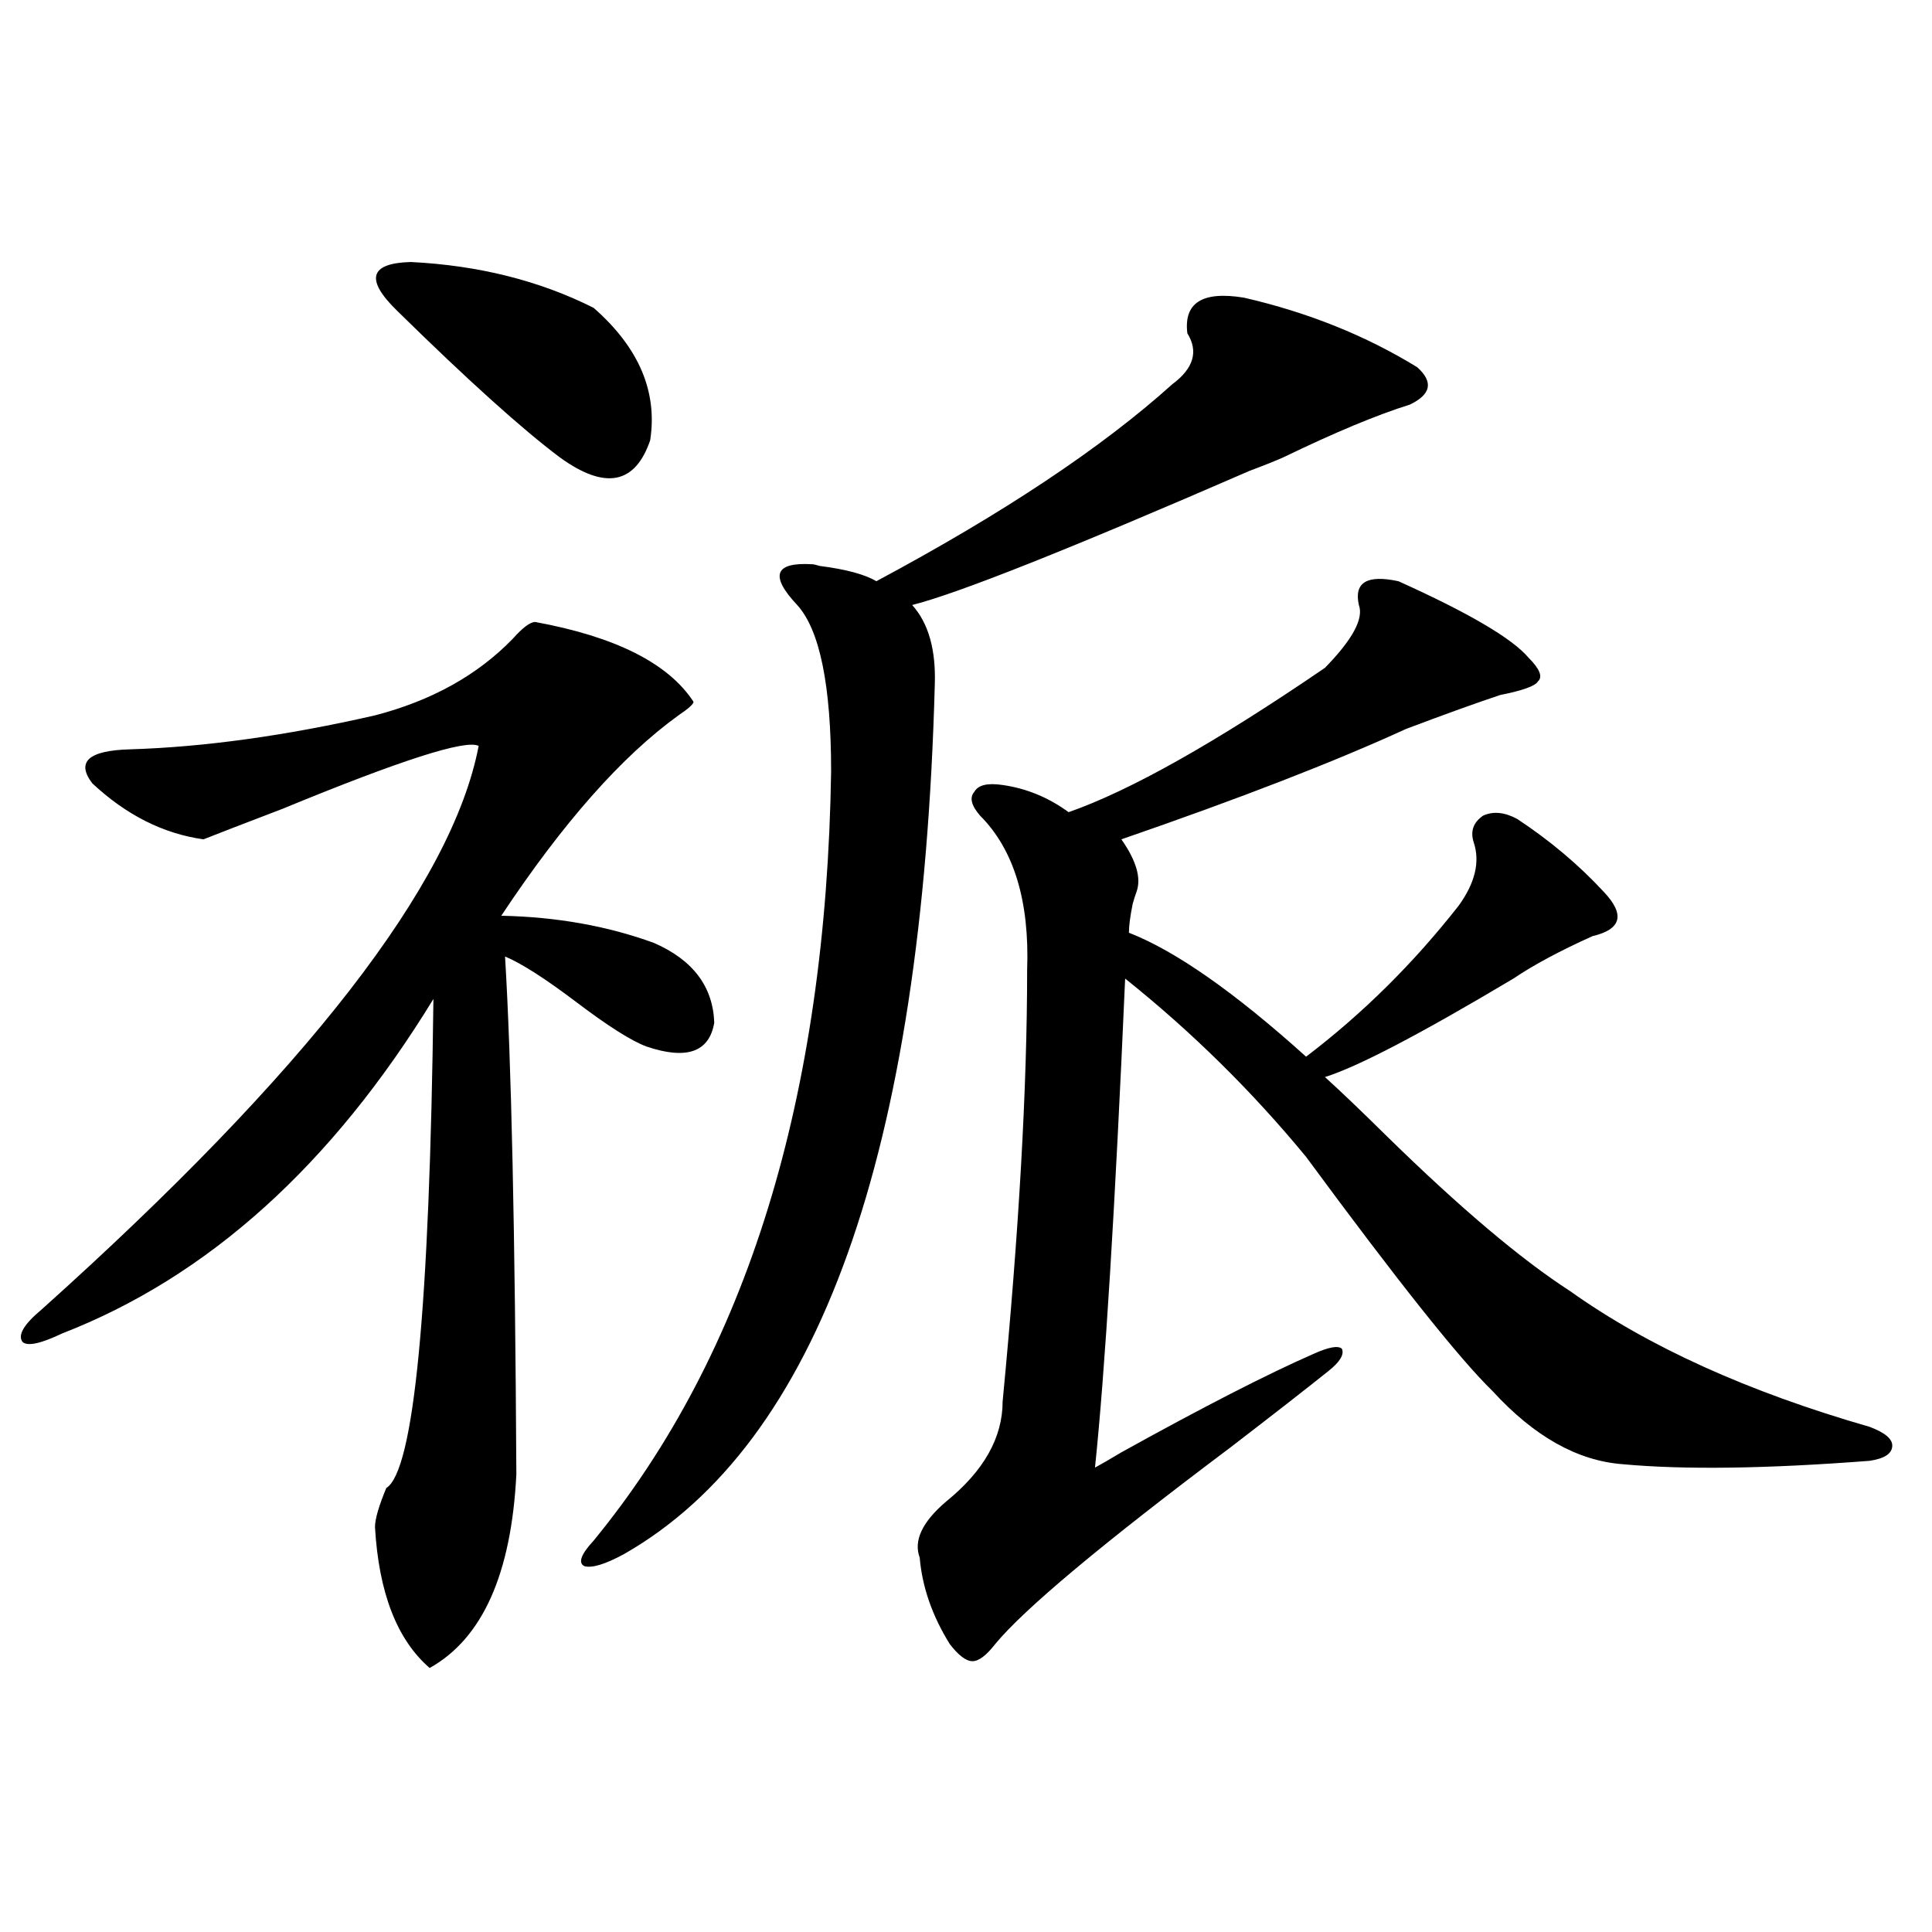
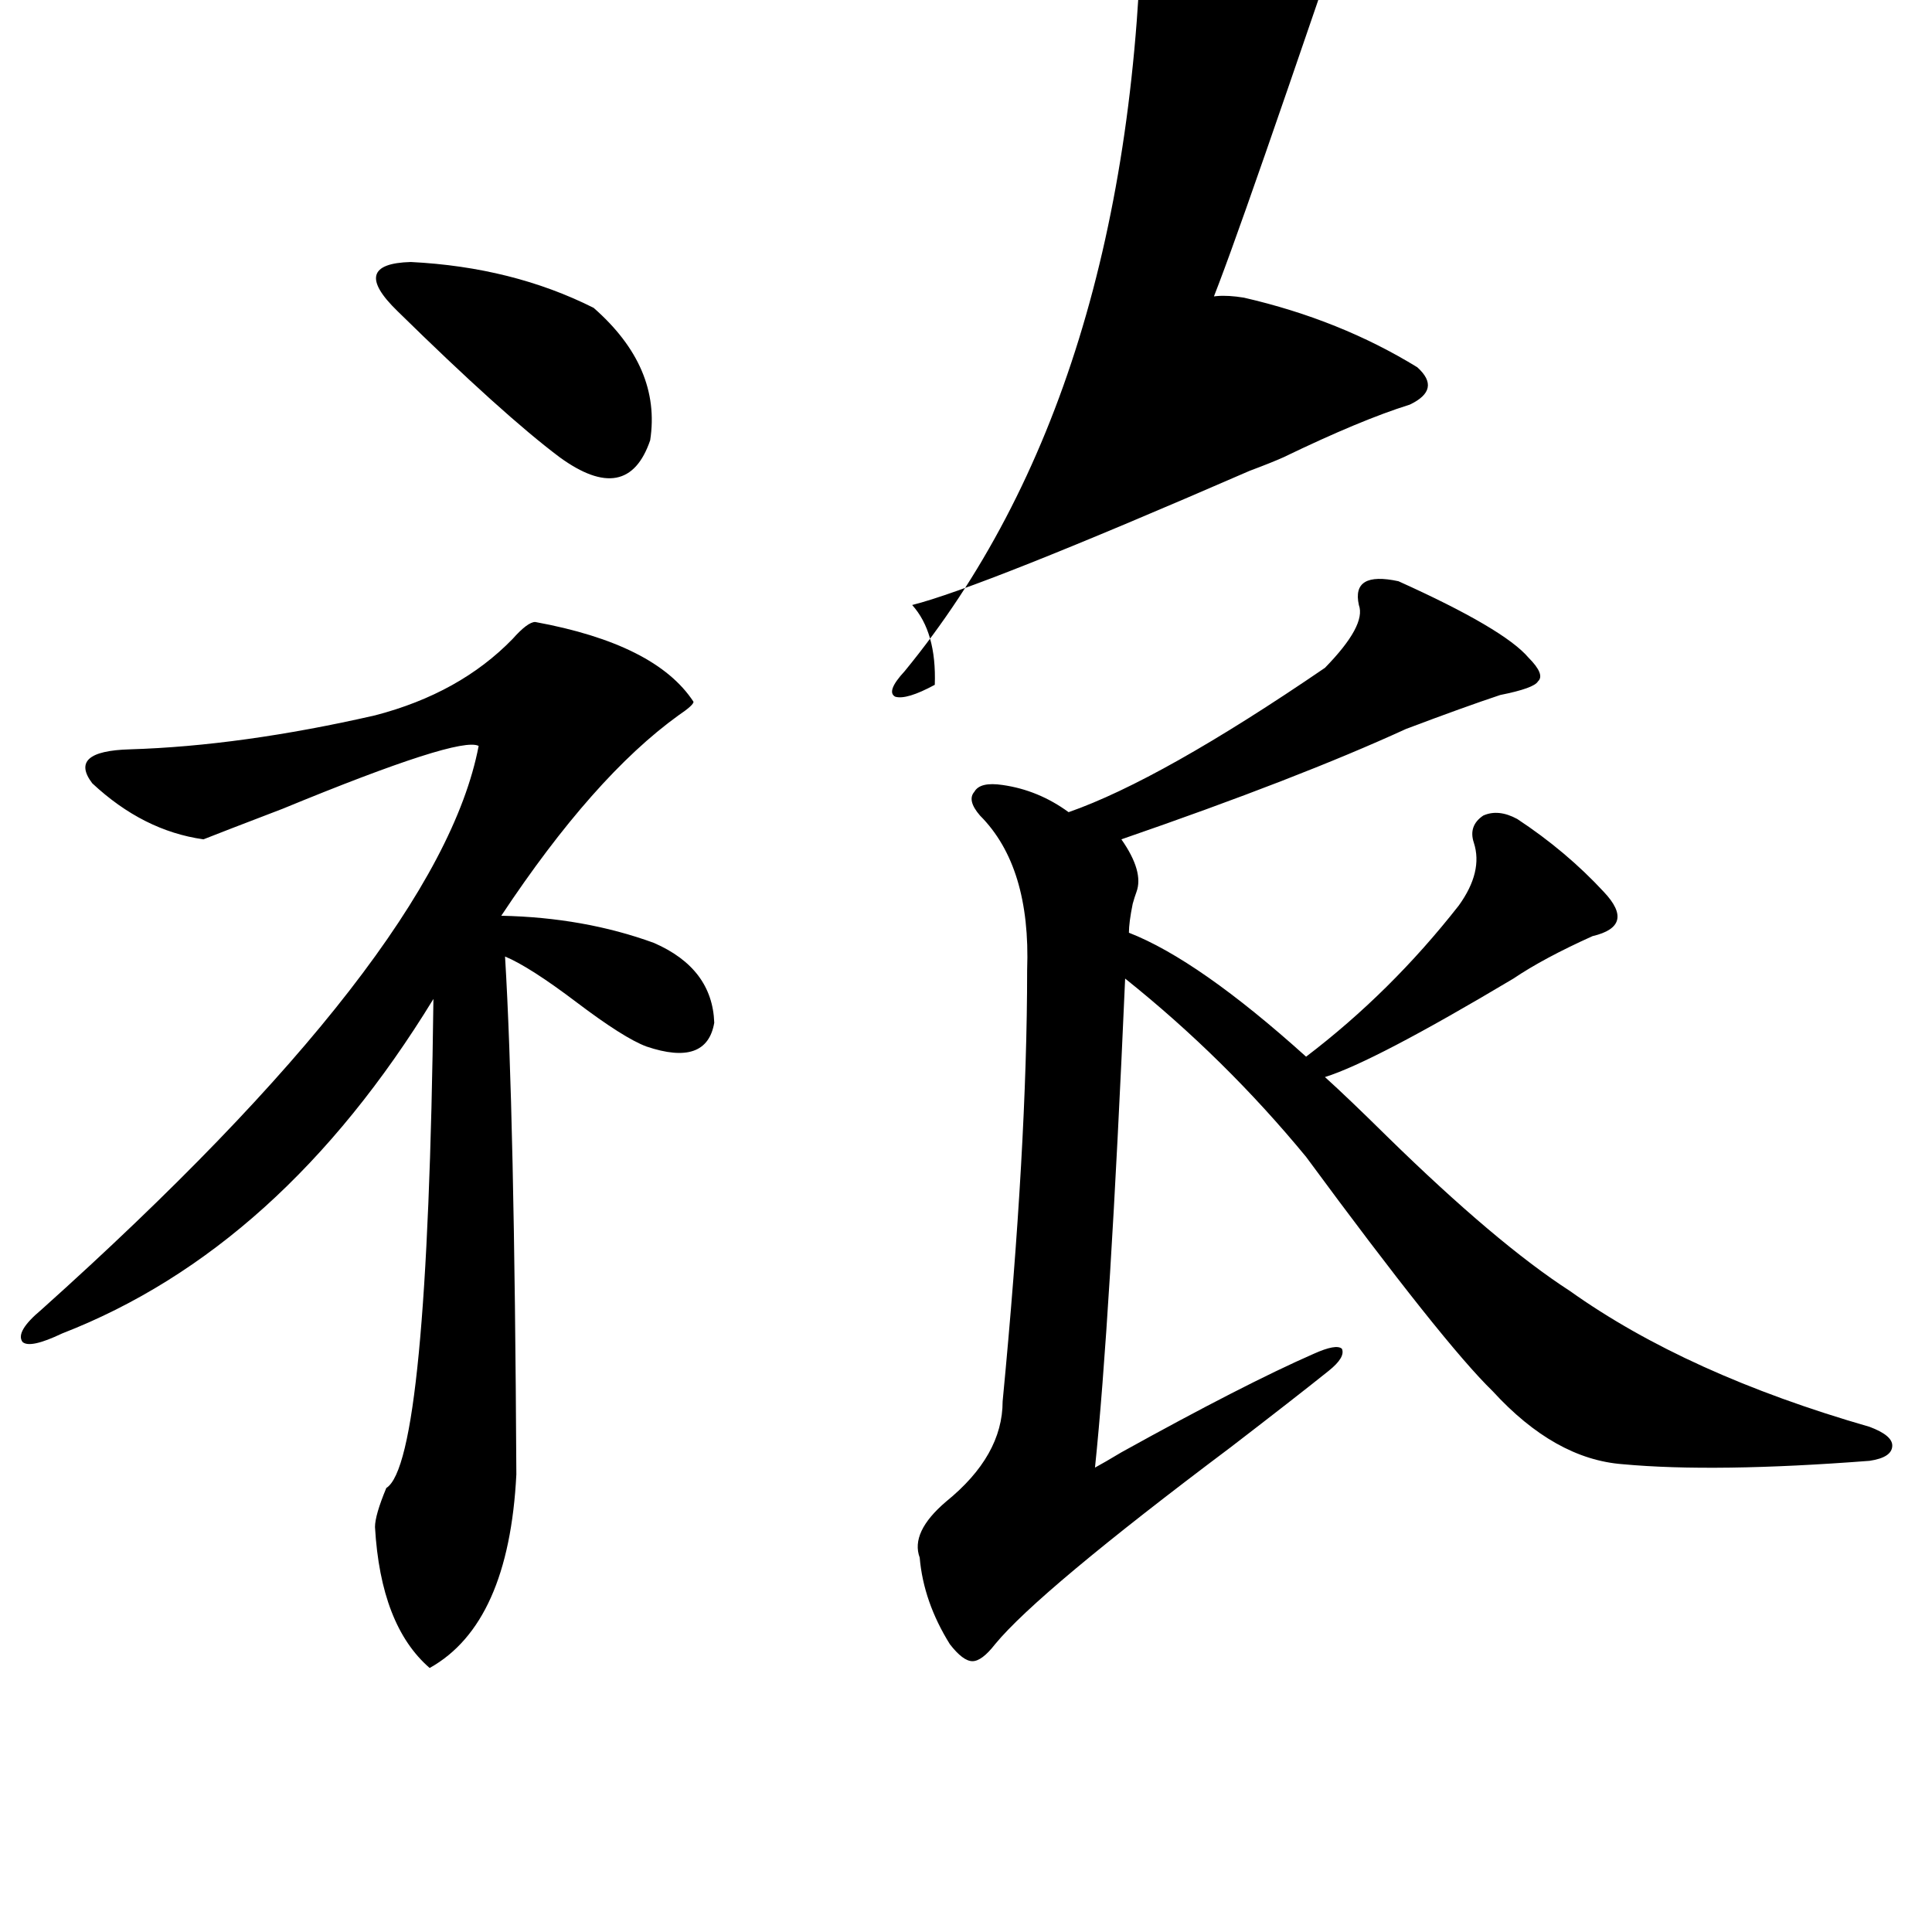
<svg xmlns="http://www.w3.org/2000/svg" version="1.1" id="图层_1" x="0px" y="0px" width="1000px" height="1000px" viewBox="0 0 1000 1000" enable-background="new 0 0 1000 1000" xml:space="preserve">
-   <path d="M277.018,321.938c41.615,7.622,68.932,21.396,81.949,41.309c0,1.181-2.606,3.516-7.805,7.031  c-29.268,21.094-59.846,55.673-91.705,103.711c28.612,0.591,54.953,5.273,79.022,14.063c20.152,8.789,30.563,22.563,31.219,41.309  c-2.606,15.243-14.313,19.336-35.121,12.305c-7.805-2.925-19.847-10.547-36.097-22.852c-16.265-12.305-28.627-20.215-37.072-23.73  c3.247,53.325,5.198,142.685,5.854,268.066c-2.606,51.567-17.561,84.952-44.877,100.195c-16.92-14.653-26.341-38.974-28.292-72.949  c0-4.093,1.951-10.835,5.854-20.215c14.299-8.789,22.438-93.164,24.39-253.125c-52.682,86.133-116.75,143.853-192.19,173.145  c-11.066,5.273-17.896,6.743-20.487,4.395c-2.606-3.516,0.641-9.077,9.756-16.699C158.637,554.848,234.092,457.591,247.75,386.098  c-6.509-3.516-40.334,7.333-101.461,32.52c-21.463,8.212-35.121,13.485-40.975,15.82c-20.822-2.925-39.999-12.593-57.56-29.004  c-8.46-11.124-1.951-16.987,19.512-17.578c38.368-1.167,80.639-7.031,126.826-17.578c29.268-7.608,53.002-20.792,71.218-39.551  C270.509,324.876,274.411,321.938,277.018,321.938z M205.8,161.098c-16.92-16.397-14.634-24.897,6.829-25.488  c35.121,1.758,66.66,9.668,94.632,23.73c23.414,20.517,33.17,43.368,29.268,68.555c-7.805,22.852-23.414,25.79-46.828,8.789  C270.188,222.044,242.217,196.845,205.8,161.098z M614.57,172.523c-1.951-15.82,7.805-21.973,29.268-18.457  c33.17,7.622,63.078,19.638,89.754,36.035c8.445,7.622,7.149,14.063-3.902,19.336c-16.92,5.273-38.703,14.364-65.364,27.246  c-3.902,1.758-9.756,4.106-17.561,7.031c-93.016,40.43-151.216,63.583-174.63,69.434c8.445,9.38,12.348,23.153,11.707,41.309  c-6.509,242.578-60.166,392.583-160.972,450c-9.756,5.273-16.585,7.333-20.487,6.152c-3.262-1.758-1.631-6.152,4.878-13.184  c79.343-96.68,120.317-229.395,122.924-398.145c0-44.522-5.854-73.237-17.561-86.133c-7.164-7.608-10.091-13.184-8.78-16.699  c1.296-3.516,6.829-4.972,16.585-4.395c0.641,0,1.951,0.302,3.902,0.879c13.658,1.758,23.414,4.395,29.268,7.91  c65.685-35.156,116.735-69.132,153.167-101.953C617.817,190.692,620.424,181.903,614.57,172.523z M723.836,300.844  c36.417,16.411,58.855,29.595,67.315,39.551c5.854,5.864,7.47,9.97,4.878,12.305c-1.311,2.349-7.805,4.696-19.512,7.031  c-12.362,4.106-28.627,9.97-48.779,17.578c-37.072,17.001-86.187,36.035-147.313,57.129c7.805,11.138,10.396,20.215,7.805,27.246  c-0.655,1.758-1.311,3.817-1.951,6.152c-1.311,6.454-1.951,11.426-1.951,14.941c24.055,9.38,54.633,30.762,91.705,64.16  c29.268-22.261,55.608-48.34,79.022-78.223c8.445-11.714,11.052-22.55,7.805-32.52c-1.951-5.851-0.335-10.547,4.878-14.063  c5.198-2.335,11.052-1.758,17.561,1.758c16.905,11.138,31.859,23.73,44.877,37.793c11.052,11.728,9.101,19.336-5.854,22.852  c-16.92,7.622-30.578,14.941-40.975,21.973c-48.139,28.716-80.653,45.703-97.559,50.977c7.805,7.031,18.536,17.29,32.194,30.762  c37.713,36.914,69.267,63.583,94.632,79.98c40.319,28.716,92.025,52.157,155.118,70.313c7.805,2.938,11.707,6.152,11.707,9.668  c0,4.106-3.902,6.743-11.707,7.91c-53.337,4.106-95.942,4.696-127.802,1.758c-23.414-1.758-45.853-14.351-67.315-37.793  c-16.92-16.397-49.114-56.827-96.583-121.289c-27.972-33.976-59.19-64.737-93.656-92.285  c-5.213,118.954-10.411,203.329-15.609,253.125c3.247-1.758,7.805-4.395,13.658-7.91c42.271-23.429,75.44-40.43,99.51-50.977  c7.805-3.516,12.683-4.395,14.634-2.637c1.296,2.938-0.976,6.743-6.829,11.426c-11.707,9.38-28.627,22.563-50.73,39.551  c-66.34,49.81-106.994,83.784-121.948,101.953c-4.558,5.851-8.46,8.789-11.707,8.789c-3.262,0-7.164-2.938-11.707-8.789  c-9.115-14.653-14.313-29.595-15.609-44.824c-3.262-8.789,1.296-18.457,13.658-29.004c19.512-15.82,29.268-33.097,29.268-51.855  c8.445-87.891,12.683-162.296,12.683-223.242c1.296-35.733-6.829-62.402-24.39-79.98c-4.558-5.273-5.533-9.366-2.927-12.305  c1.951-3.516,6.829-4.683,14.634-3.516c12.348,1.758,23.734,6.454,34.146,14.063c31.859-11.124,76.096-36.035,132.68-74.707  c14.299-14.64,20.152-25.488,17.561-32.52C700.742,301.435,707.571,297.328,723.836,300.844z" />
+   <path d="M277.018,321.938c41.615,7.622,68.932,21.396,81.949,41.309c0,1.181-2.606,3.516-7.805,7.031  c-29.268,21.094-59.846,55.673-91.705,103.711c28.612,0.591,54.953,5.273,79.022,14.063c20.152,8.789,30.563,22.563,31.219,41.309  c-2.606,15.243-14.313,19.336-35.121,12.305c-7.805-2.925-19.847-10.547-36.097-22.852c-16.265-12.305-28.627-20.215-37.072-23.73  c3.247,53.325,5.198,142.685,5.854,268.066c-2.606,51.567-17.561,84.952-44.877,100.195c-16.92-14.653-26.341-38.974-28.292-72.949  c0-4.093,1.951-10.835,5.854-20.215c14.299-8.789,22.438-93.164,24.39-253.125c-52.682,86.133-116.75,143.853-192.19,173.145  c-11.066,5.273-17.896,6.743-20.487,4.395c-2.606-3.516,0.641-9.077,9.756-16.699C158.637,554.848,234.092,457.591,247.75,386.098  c-6.509-3.516-40.334,7.333-101.461,32.52c-21.463,8.212-35.121,13.485-40.975,15.82c-20.822-2.925-39.999-12.593-57.56-29.004  c-8.46-11.124-1.951-16.987,19.512-17.578c38.368-1.167,80.639-7.031,126.826-17.578c29.268-7.608,53.002-20.792,71.218-39.551  C270.509,324.876,274.411,321.938,277.018,321.938z M205.8,161.098c-16.92-16.397-14.634-24.897,6.829-25.488  c35.121,1.758,66.66,9.668,94.632,23.73c23.414,20.517,33.17,43.368,29.268,68.555c-7.805,22.852-23.414,25.79-46.828,8.789  C270.188,222.044,242.217,196.845,205.8,161.098z M614.57,172.523c-1.951-15.82,7.805-21.973,29.268-18.457  c33.17,7.622,63.078,19.638,89.754,36.035c8.445,7.622,7.149,14.063-3.902,19.336c-16.92,5.273-38.703,14.364-65.364,27.246  c-3.902,1.758-9.756,4.106-17.561,7.031c-93.016,40.43-151.216,63.583-174.63,69.434c8.445,9.38,12.348,23.153,11.707,41.309  c-9.756,5.273-16.585,7.333-20.487,6.152c-3.262-1.758-1.631-6.152,4.878-13.184  c79.343-96.68,120.317-229.395,122.924-398.145c0-44.522-5.854-73.237-17.561-86.133c-7.164-7.608-10.091-13.184-8.78-16.699  c1.296-3.516,6.829-4.972,16.585-4.395c0.641,0,1.951,0.302,3.902,0.879c13.658,1.758,23.414,4.395,29.268,7.91  c65.685-35.156,116.735-69.132,153.167-101.953C617.817,190.692,620.424,181.903,614.57,172.523z M723.836,300.844  c36.417,16.411,58.855,29.595,67.315,39.551c5.854,5.864,7.47,9.97,4.878,12.305c-1.311,2.349-7.805,4.696-19.512,7.031  c-12.362,4.106-28.627,9.97-48.779,17.578c-37.072,17.001-86.187,36.035-147.313,57.129c7.805,11.138,10.396,20.215,7.805,27.246  c-0.655,1.758-1.311,3.817-1.951,6.152c-1.311,6.454-1.951,11.426-1.951,14.941c24.055,9.38,54.633,30.762,91.705,64.16  c29.268-22.261,55.608-48.34,79.022-78.223c8.445-11.714,11.052-22.55,7.805-32.52c-1.951-5.851-0.335-10.547,4.878-14.063  c5.198-2.335,11.052-1.758,17.561,1.758c16.905,11.138,31.859,23.73,44.877,37.793c11.052,11.728,9.101,19.336-5.854,22.852  c-16.92,7.622-30.578,14.941-40.975,21.973c-48.139,28.716-80.653,45.703-97.559,50.977c7.805,7.031,18.536,17.29,32.194,30.762  c37.713,36.914,69.267,63.583,94.632,79.98c40.319,28.716,92.025,52.157,155.118,70.313c7.805,2.938,11.707,6.152,11.707,9.668  c0,4.106-3.902,6.743-11.707,7.91c-53.337,4.106-95.942,4.696-127.802,1.758c-23.414-1.758-45.853-14.351-67.315-37.793  c-16.92-16.397-49.114-56.827-96.583-121.289c-27.972-33.976-59.19-64.737-93.656-92.285  c-5.213,118.954-10.411,203.329-15.609,253.125c3.247-1.758,7.805-4.395,13.658-7.91c42.271-23.429,75.44-40.43,99.51-50.977  c7.805-3.516,12.683-4.395,14.634-2.637c1.296,2.938-0.976,6.743-6.829,11.426c-11.707,9.38-28.627,22.563-50.73,39.551  c-66.34,49.81-106.994,83.784-121.948,101.953c-4.558,5.851-8.46,8.789-11.707,8.789c-3.262,0-7.164-2.938-11.707-8.789  c-9.115-14.653-14.313-29.595-15.609-44.824c-3.262-8.789,1.296-18.457,13.658-29.004c19.512-15.82,29.268-33.097,29.268-51.855  c8.445-87.891,12.683-162.296,12.683-223.242c1.296-35.733-6.829-62.402-24.39-79.98c-4.558-5.273-5.533-9.366-2.927-12.305  c1.951-3.516,6.829-4.683,14.634-3.516c12.348,1.758,23.734,6.454,34.146,14.063c31.859-11.124,76.096-36.035,132.68-74.707  c14.299-14.64,20.152-25.488,17.561-32.52C700.742,301.435,707.571,297.328,723.836,300.844z" />
</svg>